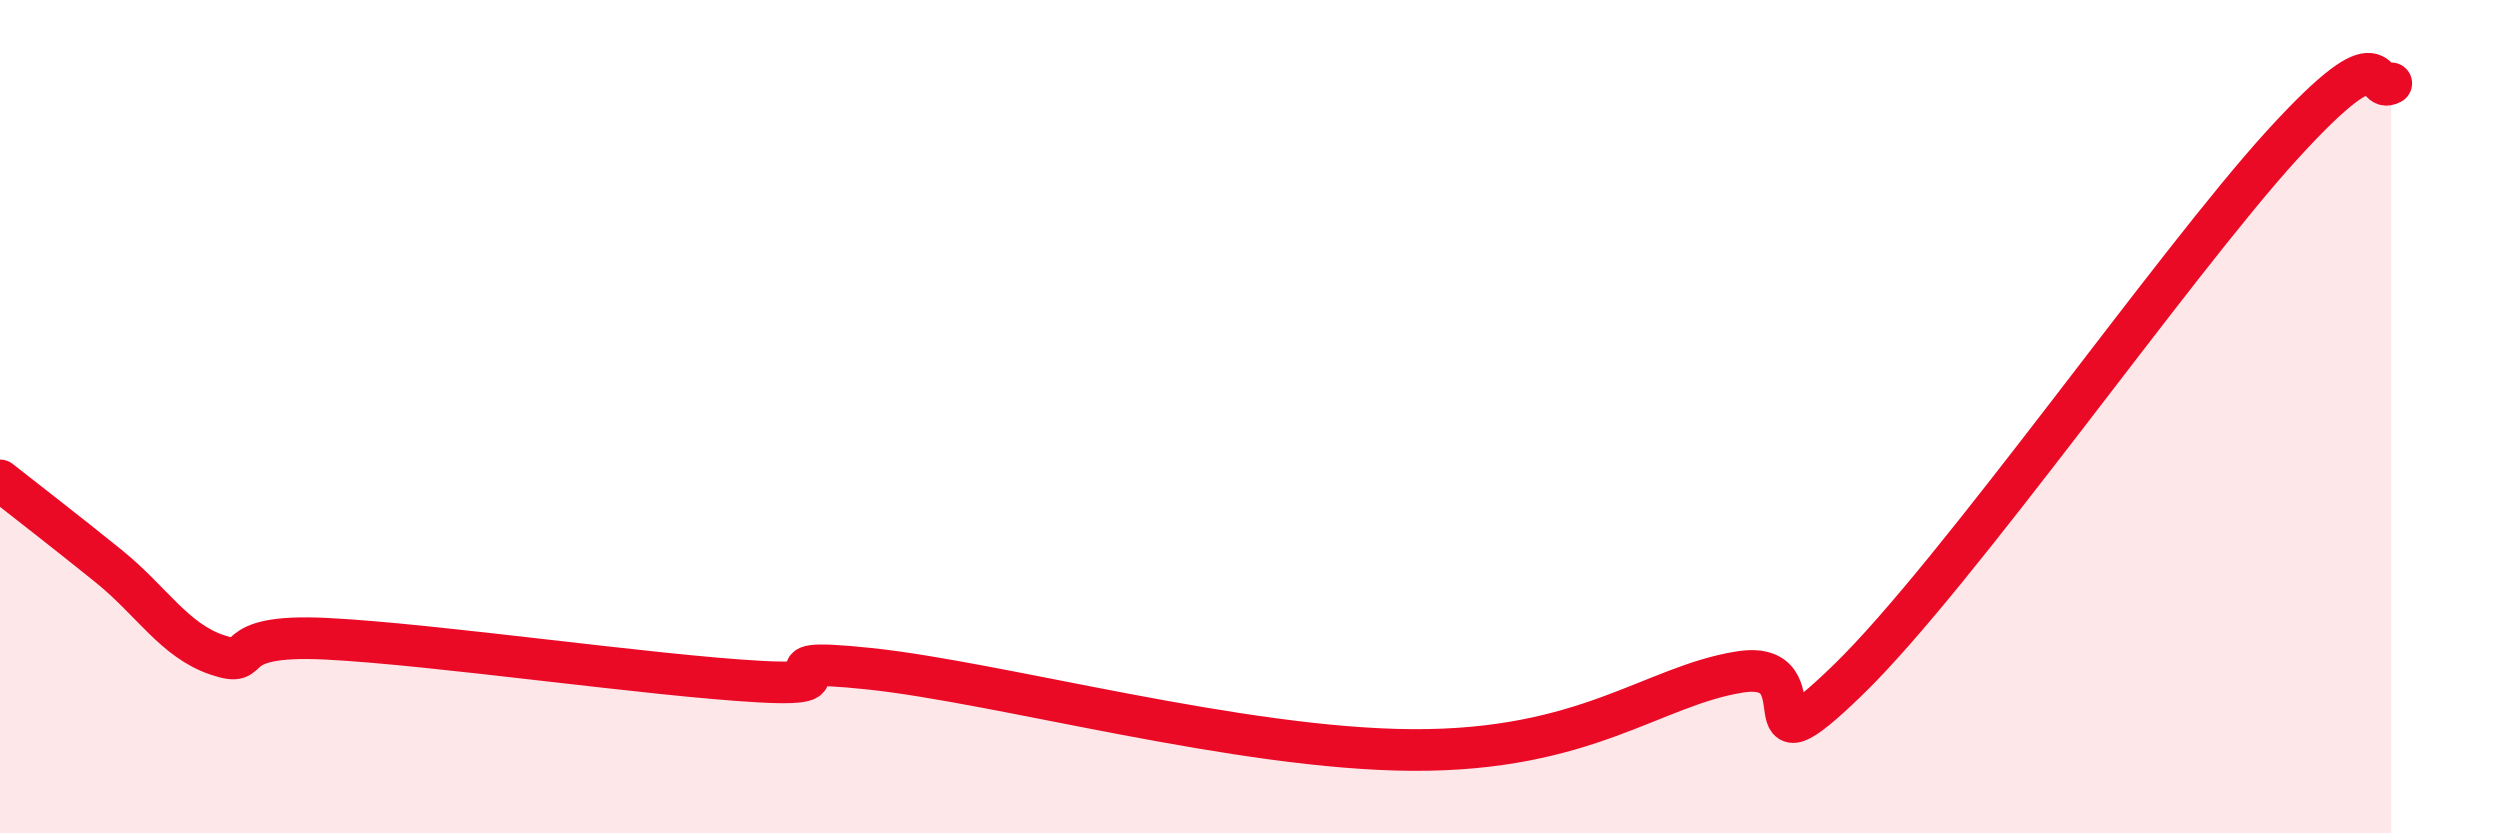
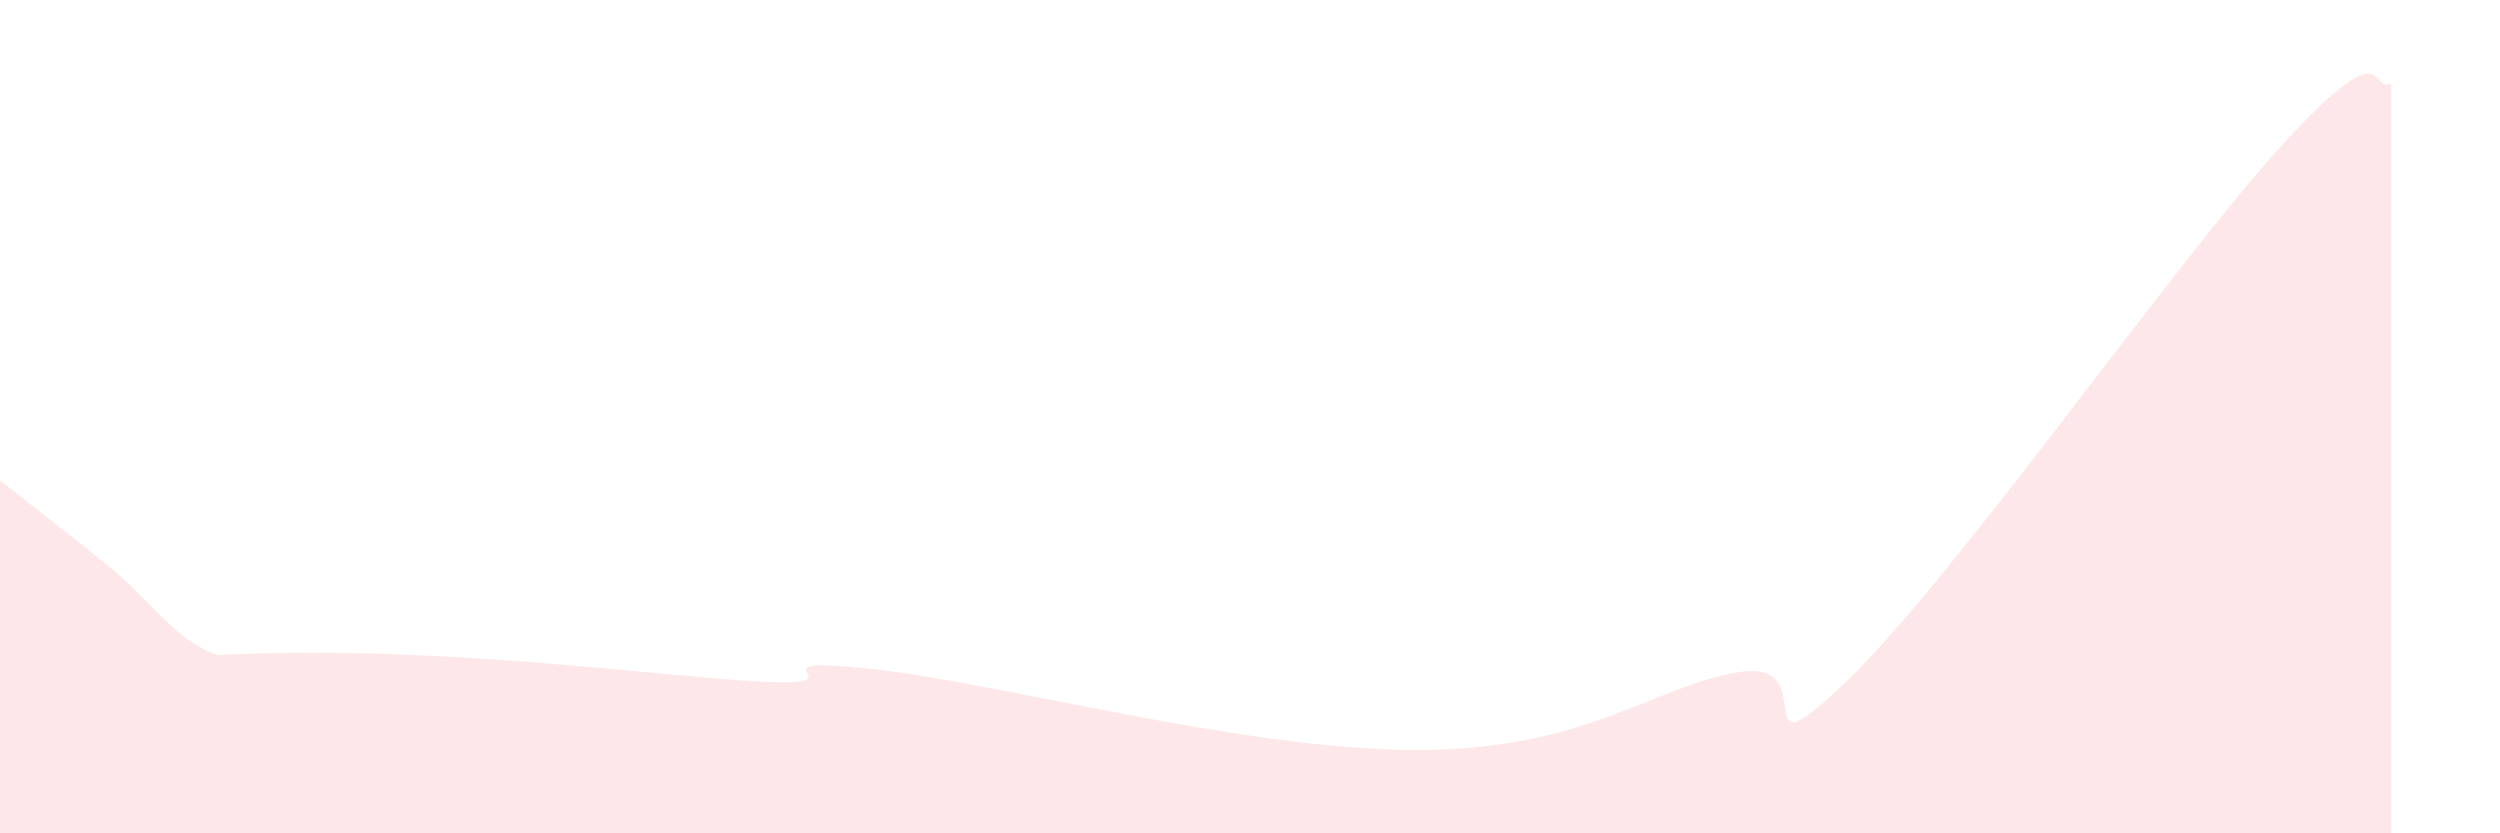
<svg xmlns="http://www.w3.org/2000/svg" width="60" height="20" viewBox="0 0 60 20">
-   <path d="M 0,11.53 C 0.52,11.94 1.57,12.75 2.61,13.59 C 3.65,14.43 4.18,15.37 5.22,15.72 C 6.26,16.07 5.22,15.2 7.83,15.33 C 10.44,15.46 15.65,16.22 18.26,16.36 C 20.87,16.5 17.74,15.72 20.87,16.05 C 24,16.38 29.74,17.98 33.91,18 C 38.08,18.02 39.65,16.47 41.74,16.13 C 43.83,15.79 41.74,18.85 44.35,16.32 C 46.96,13.79 52.17,6.33 54.78,3.47 C 57.39,0.61 56.87,2.29 57.39,2L57.39 20L0 20Z" fill="#EB0A25" opacity="0.1" stroke-linecap="round" stroke-linejoin="round" />
-   <path d="M 0,11.53 C 0.52,11.94 1.57,12.75 2.61,13.59 C 3.65,14.43 4.18,15.37 5.22,15.72 C 6.26,16.07 5.22,15.2 7.83,15.33 C 10.44,15.46 15.65,16.22 18.26,16.36 C 20.87,16.5 17.74,15.72 20.87,16.05 C 24,16.38 29.74,17.98 33.91,18 C 38.08,18.02 39.65,16.47 41.74,16.13 C 43.83,15.79 41.74,18.85 44.35,16.32 C 46.96,13.79 52.17,6.33 54.78,3.47 C 57.39,0.61 56.87,2.29 57.39,2" stroke="#EB0A25" stroke-width="1" fill="none" stroke-linecap="round" stroke-linejoin="round" />
+   <path d="M 0,11.53 C 0.52,11.94 1.57,12.75 2.61,13.59 C 3.65,14.43 4.18,15.37 5.22,15.72 C 10.44,15.46 15.65,16.22 18.26,16.36 C 20.87,16.5 17.74,15.72 20.87,16.05 C 24,16.38 29.74,17.98 33.91,18 C 38.08,18.02 39.65,16.47 41.74,16.13 C 43.83,15.79 41.74,18.85 44.35,16.32 C 46.96,13.79 52.17,6.33 54.78,3.47 C 57.39,0.61 56.87,2.29 57.39,2L57.39 20L0 20Z" fill="#EB0A25" opacity="0.1" stroke-linecap="round" stroke-linejoin="round" />
</svg>